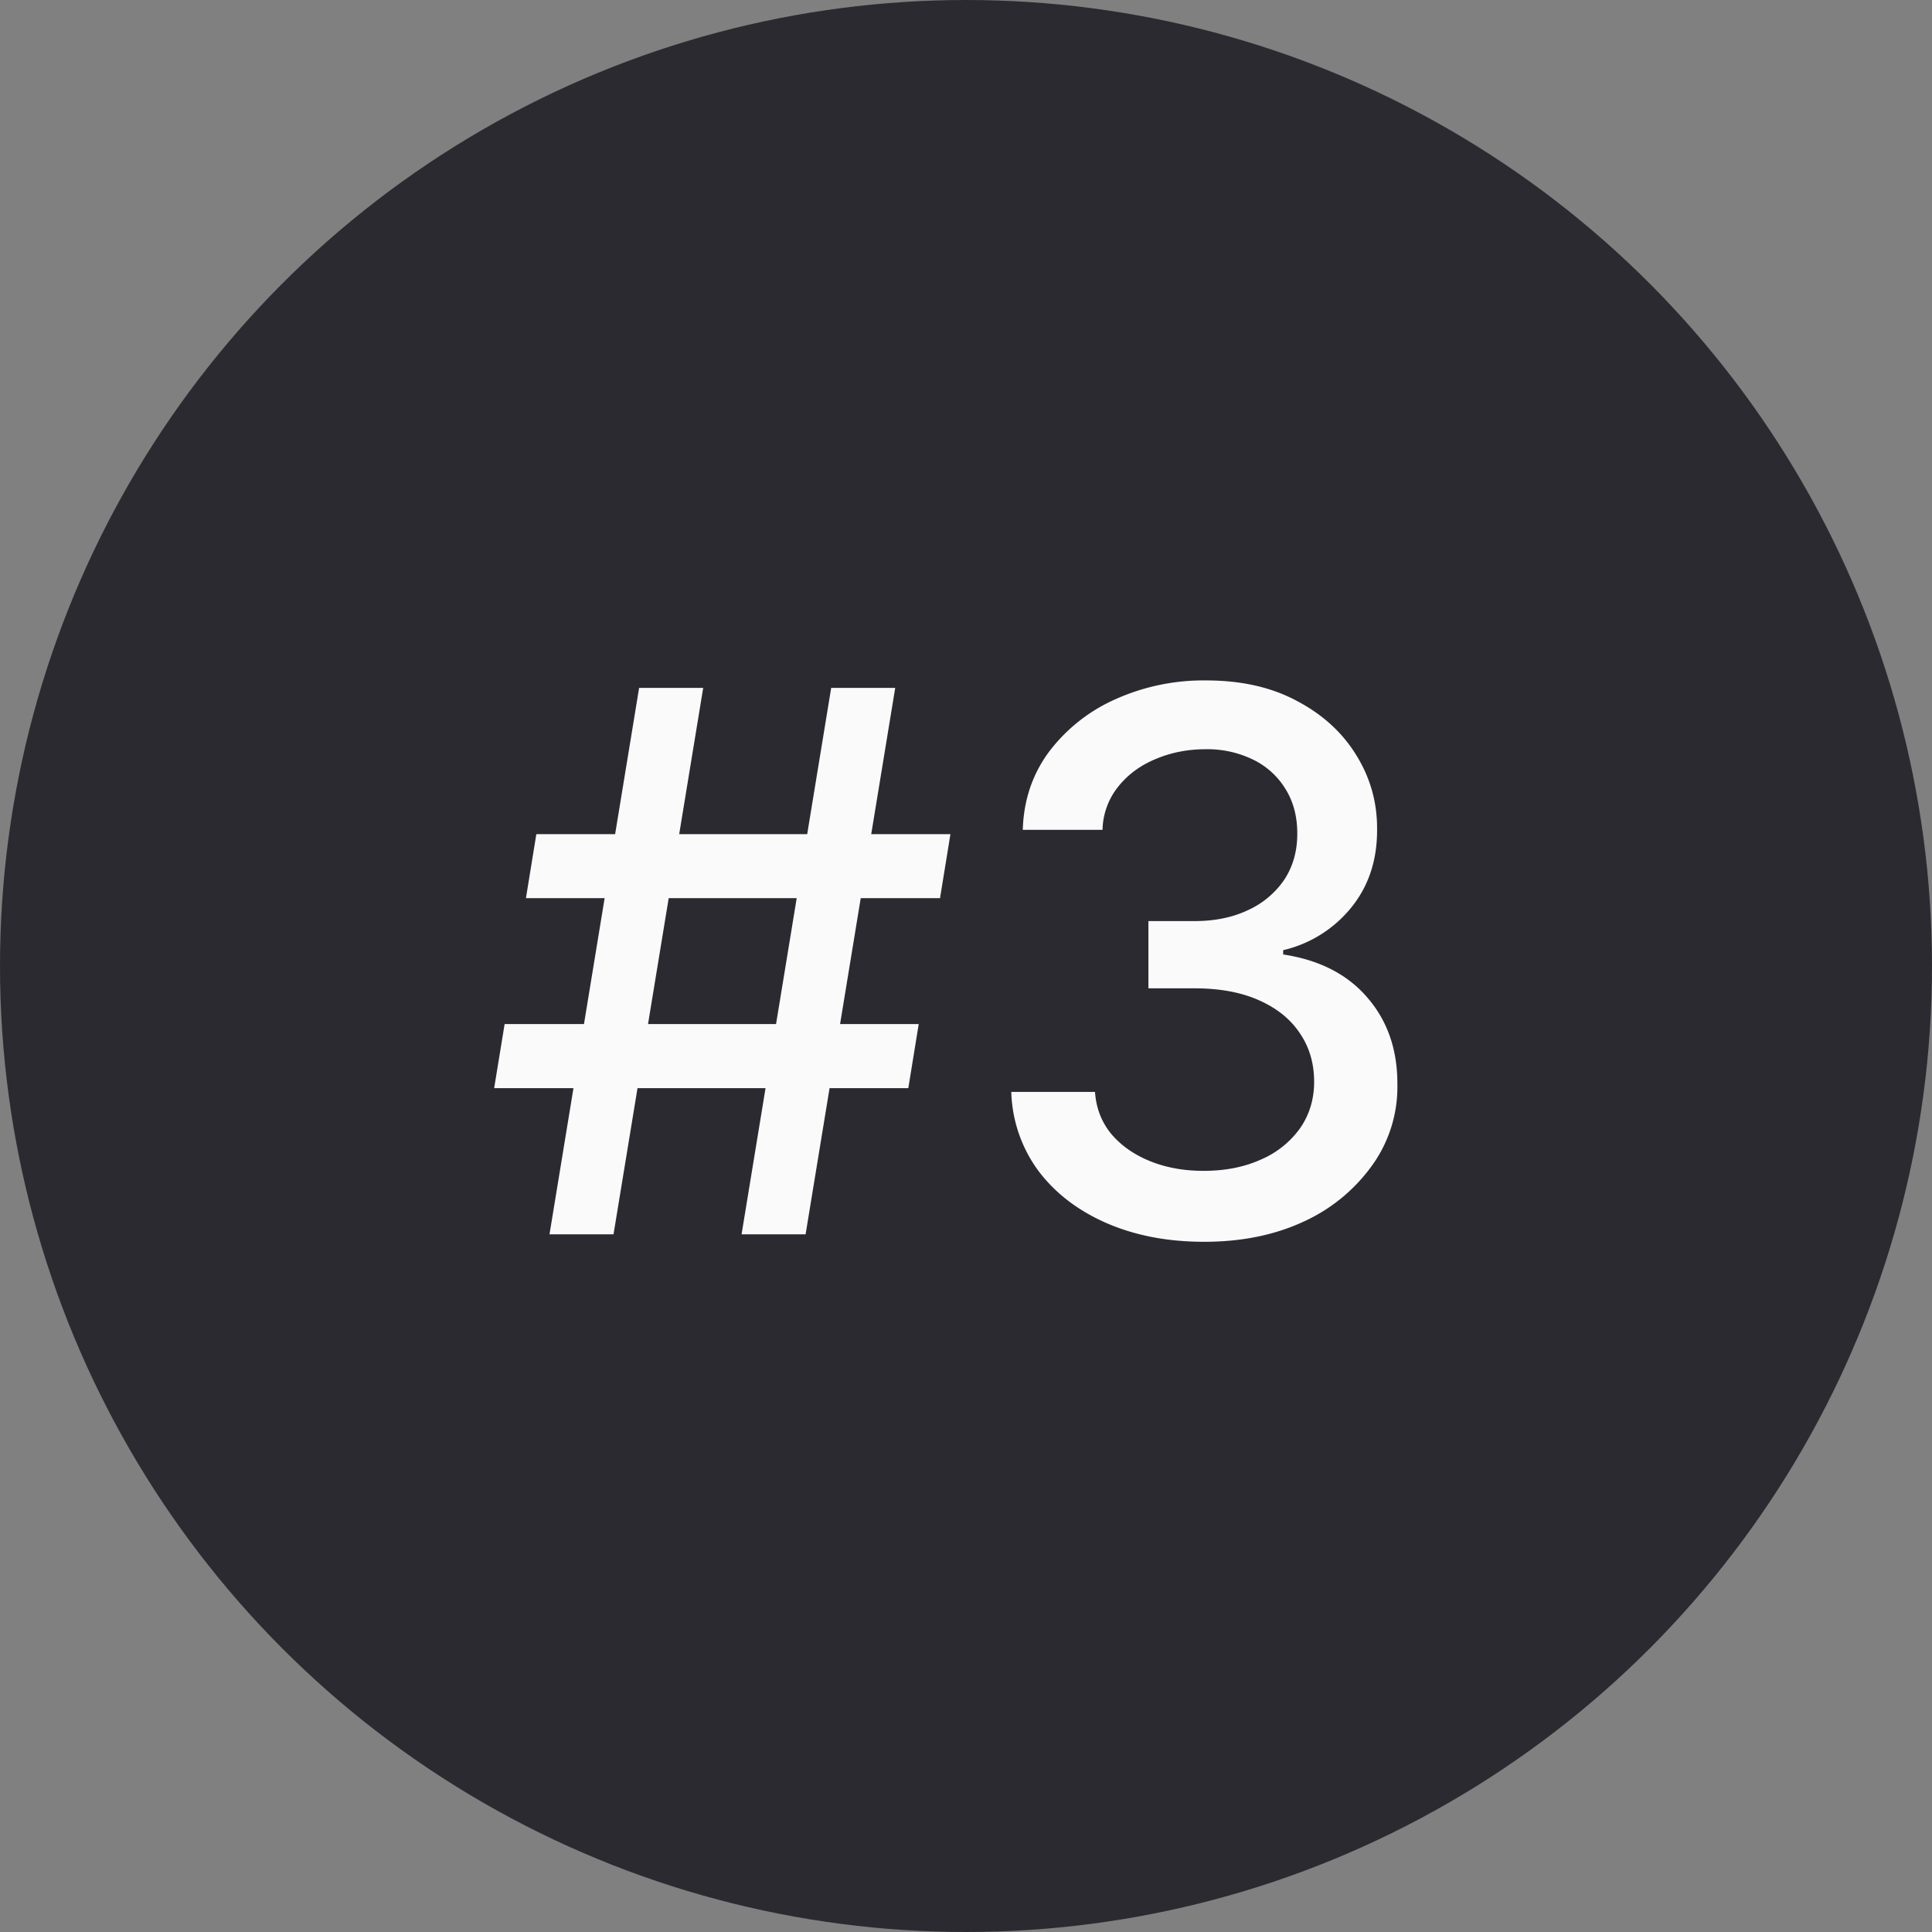
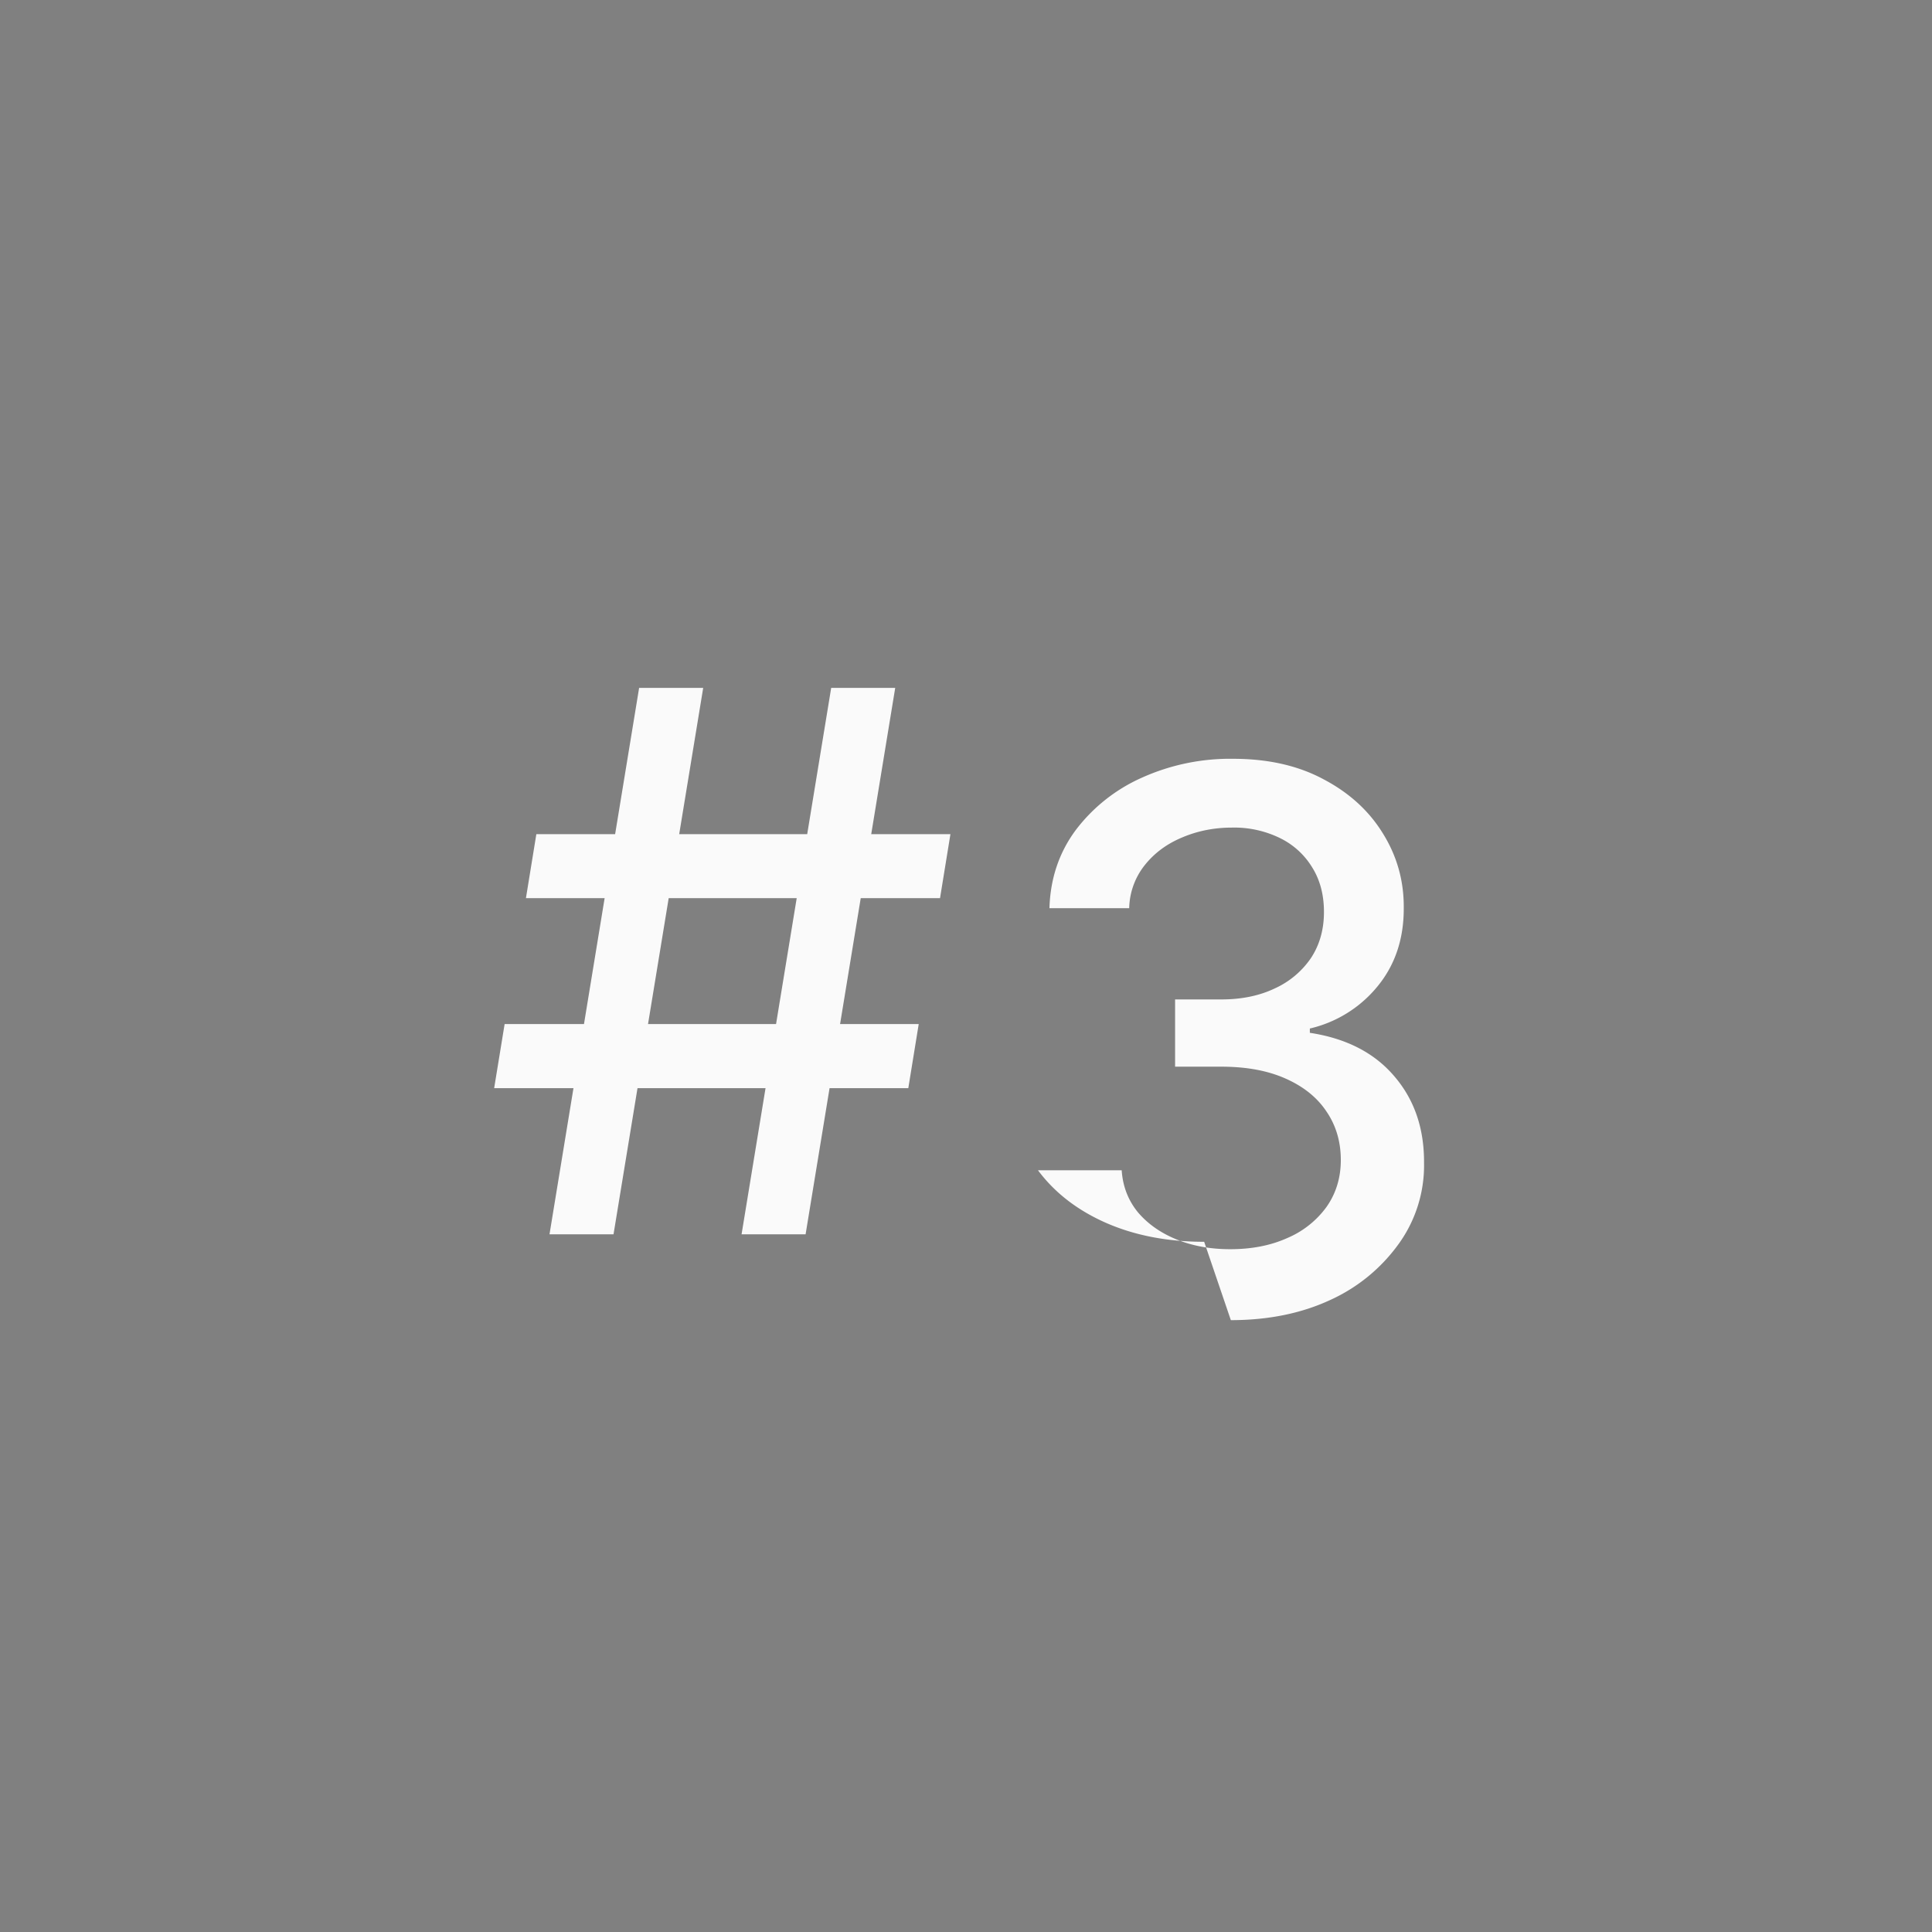
<svg xmlns="http://www.w3.org/2000/svg" width="36" height="36" fill="none">
  <rect width="100%" height="100%" fill="#808080" stroke="none" />
-   <circle cx="18" cy="18" r="18" fill="#2C2A31" />
-   <path fill="#FAFAFA" d="m13.818 23 1.67-10.182h1.193L15.011 23zm-4.61-2.724.195-1.194h7.716l-.194 1.194zM10.239 23l1.67-10.182h1.194L11.432 23zM9.8 16.736l.194-1.193h7.716l-.194 1.193zm12.638 6.403q-1.024 0-1.83-.353-.8-.353-1.267-.98a2.6 2.6 0 0 1-.497-1.46h1.56q.03.451.304.785.279.327.726.507t.994.179q.602 0 1.064-.209a1.74 1.74 0 0 0 .731-.582q.264-.378.264-.87 0-.511-.264-.9-.258-.392-.76-.616-.498-.224-1.204-.224h-.86v-1.253h.86q.567 0 .995-.204a1.63 1.63 0 0 0 .676-.566q.243-.368.243-.86 0-.473-.213-.82a1.44 1.44 0 0 0-.597-.552 1.94 1.94 0 0 0-.905-.2q-.496 0-.93.185-.427.178-.696.517a1.33 1.33 0 0 0-.288.8h-1.486q.024-.825.487-1.452a3.15 3.15 0 0 1 1.233-.979 4 4 0 0 1 1.7-.353q.98 0 1.69.383.717.378 1.104 1.009.393.632.388 1.382.005.855-.477 1.452a2.3 2.3 0 0 1-1.273.8v.08q1.014.154 1.57.805.563.651.558 1.616a2.5 2.5 0 0 1-.468 1.506 3.2 3.2 0 0 1-1.277 1.05q-.81.377-1.855.377" />
+   <path fill="#FAFAFA" d="m13.818 23 1.67-10.182h1.193L15.011 23zm-4.61-2.724.195-1.194h7.716l-.194 1.194zM10.239 23l1.67-10.182h1.194L11.432 23zM9.8 16.736l.194-1.193h7.716l-.194 1.193zm12.638 6.403q-1.024 0-1.83-.353-.8-.353-1.267-.98h1.56q.03.451.304.785.279.327.726.507t.994.179q.602 0 1.064-.209a1.74 1.74 0 0 0 .731-.582q.264-.378.264-.87 0-.511-.264-.9-.258-.392-.76-.616-.498-.224-1.204-.224h-.86v-1.253h.86q.567 0 .995-.204a1.63 1.63 0 0 0 .676-.566q.243-.368.243-.86 0-.473-.213-.82a1.44 1.44 0 0 0-.597-.552 1.94 1.94 0 0 0-.905-.2q-.496 0-.93.185-.427.178-.696.517a1.33 1.33 0 0 0-.288.8h-1.486q.024-.825.487-1.452a3.15 3.15 0 0 1 1.233-.979 4 4 0 0 1 1.7-.353q.98 0 1.69.383.717.378 1.104 1.009.393.632.388 1.382.005.855-.477 1.452a2.3 2.3 0 0 1-1.273.8v.08q1.014.154 1.57.805.563.651.558 1.616a2.5 2.5 0 0 1-.468 1.506 3.2 3.2 0 0 1-1.277 1.05q-.81.377-1.855.377" />
</svg>